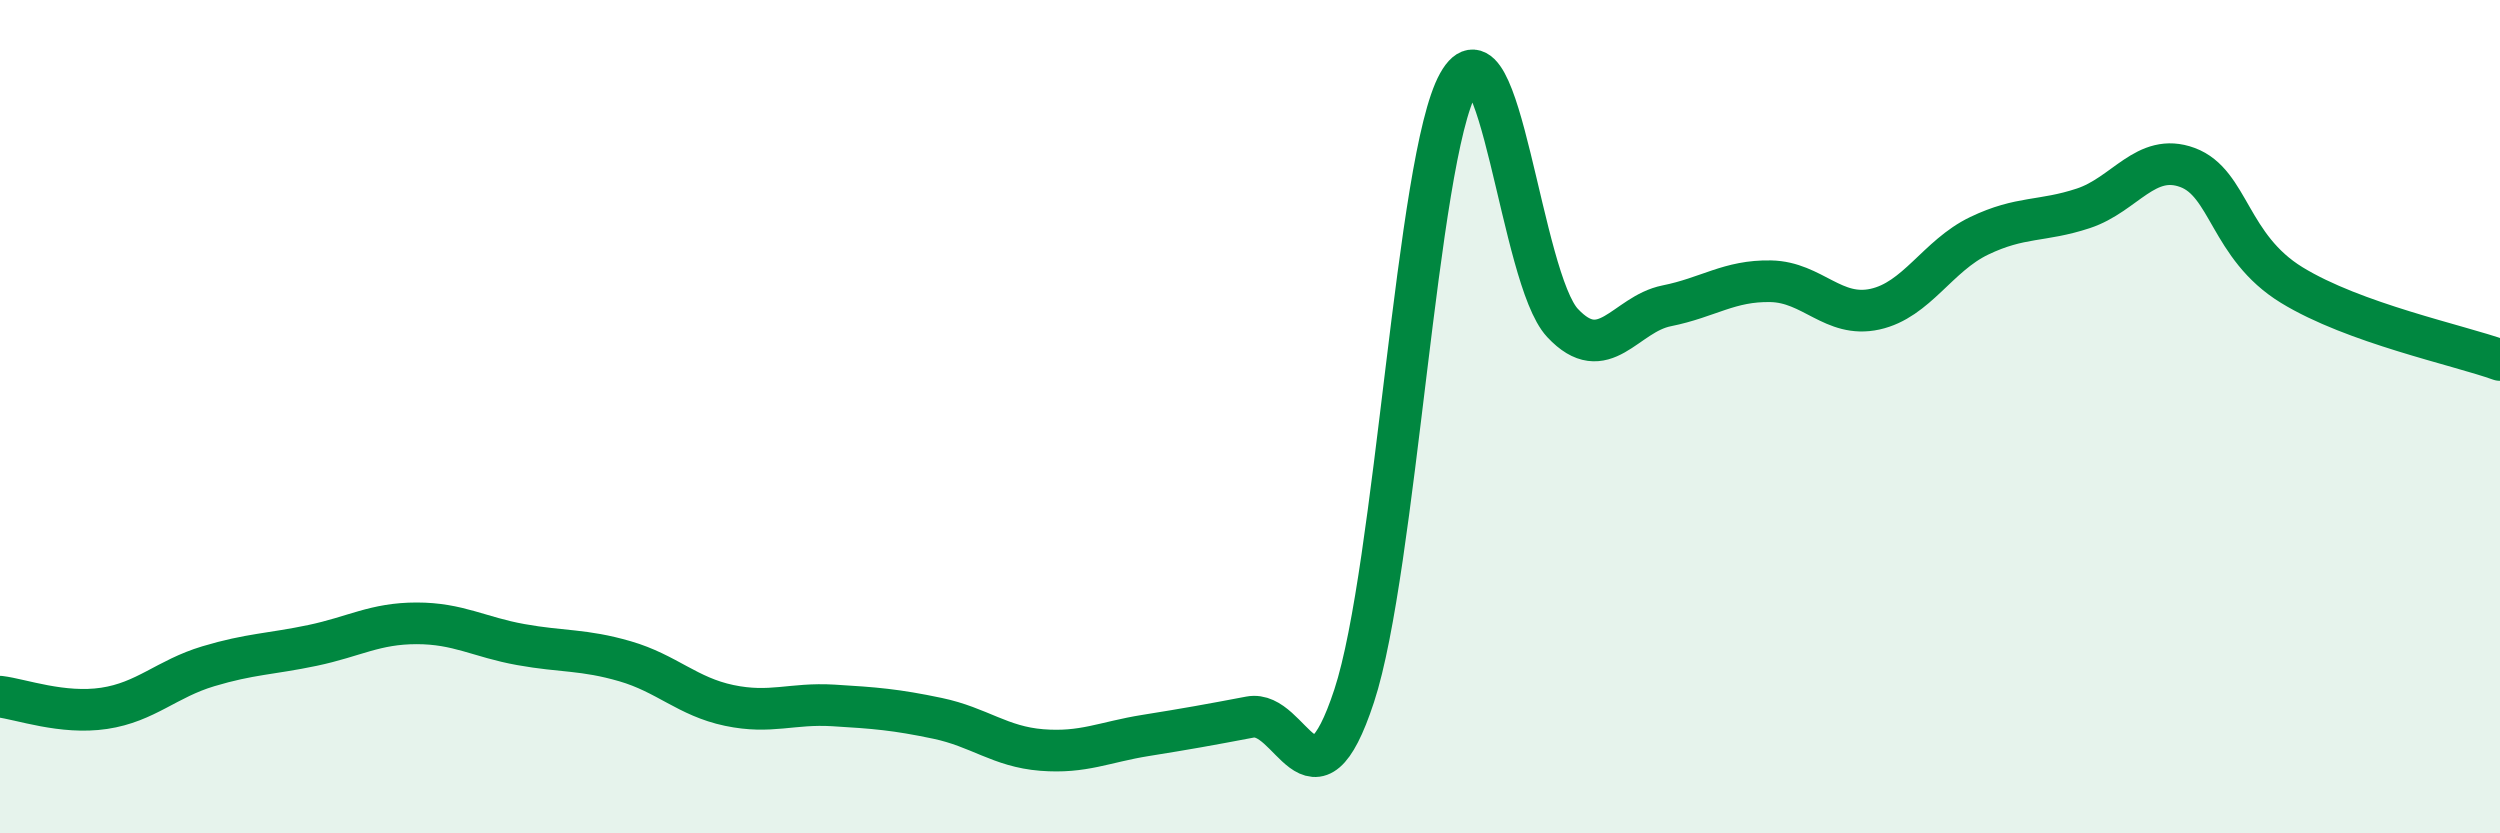
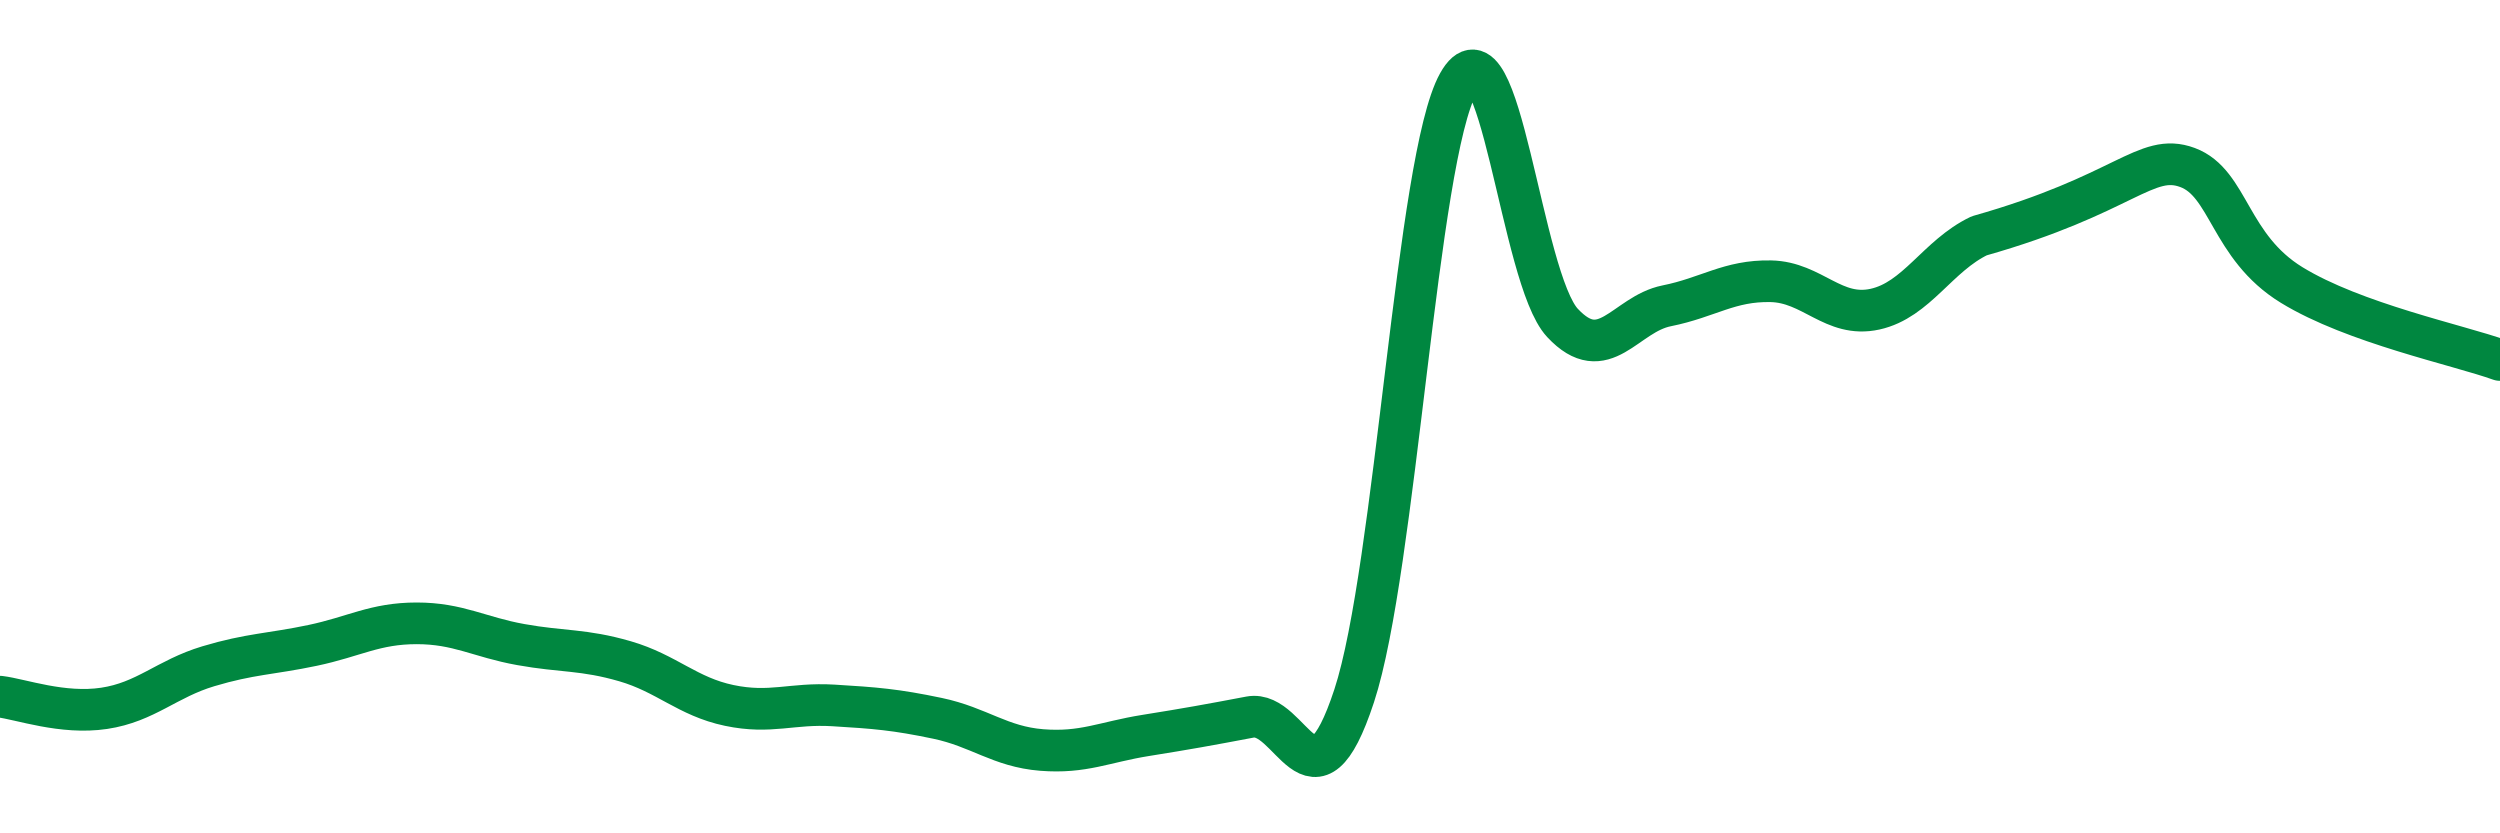
<svg xmlns="http://www.w3.org/2000/svg" width="60" height="20" viewBox="0 0 60 20">
-   <path d="M 0,16.72 C 0.5,16.78 1.5,17.15 2.5,17 C 3.5,16.85 4,16.29 5,15.99 C 6,15.69 6.5,15.7 7.5,15.49 C 8.5,15.28 9,14.96 10,14.96 C 11,14.96 11.5,15.29 12.5,15.47 C 13.5,15.65 14,15.58 15,15.87 C 16,16.16 16.5,16.72 17.5,16.93 C 18.5,17.14 19,16.87 20,16.93 C 21,16.99 21.5,17.03 22.5,17.24 C 23.5,17.45 24,17.92 25,18 C 26,18.08 26.5,17.81 27.5,17.65 C 28.5,17.49 29,17.4 30,17.21 C 31,17.02 31.5,19.74 32.5,16.7 C 33.5,13.66 34,3.79 35,2 C 36,0.21 36.5,6.68 37.5,7.75 C 38.5,8.82 39,7.54 40,7.34 C 41,7.14 41.5,6.73 42.5,6.75 C 43.5,6.77 44,7.64 45,7.42 C 46,7.2 46.5,6.14 47.5,5.66 C 48.5,5.18 49,5.33 50,5 C 51,4.67 51.5,3.65 52.5,4.02 C 53.5,4.39 53.5,5.92 55,6.84 C 56.5,7.76 59,8.28 60,8.64L60 20L0 20Z" fill="#008740" opacity="0.1" stroke-linecap="round" stroke-linejoin="round" />
-   <path d="M 0,16.72 C 0.5,16.78 1.5,17.15 2.5,17 C 3.5,16.85 4,16.29 5,15.99 C 6,15.69 6.5,15.7 7.5,15.49 C 8.5,15.28 9,14.96 10,14.96 C 11,14.96 11.5,15.29 12.5,15.47 C 13.5,15.65 14,15.58 15,15.87 C 16,16.16 16.5,16.72 17.5,16.93 C 18.5,17.14 19,16.87 20,16.93 C 21,16.99 21.5,17.03 22.5,17.24 C 23.5,17.45 24,17.92 25,18 C 26,18.08 26.5,17.81 27.5,17.65 C 28.5,17.49 29,17.4 30,17.21 C 31,17.02 31.5,19.74 32.5,16.7 C 33.5,13.66 34,3.79 35,2 C 36,0.21 36.5,6.68 37.5,7.75 C 38.5,8.82 39,7.54 40,7.34 C 41,7.14 41.5,6.73 42.5,6.75 C 43.5,6.77 44,7.64 45,7.42 C 46,7.2 46.5,6.14 47.5,5.66 C 48.5,5.18 49,5.33 50,5 C 51,4.67 51.5,3.65 52.5,4.02 C 53.5,4.39 53.5,5.92 55,6.84 C 56.5,7.76 59,8.28 60,8.64" stroke="#008740" stroke-width="1" fill="none" stroke-linecap="round" stroke-linejoin="round" />
+   <path d="M 0,16.72 C 0.5,16.78 1.5,17.15 2.5,17 C 3.5,16.85 4,16.29 5,15.99 C 6,15.69 6.5,15.7 7.5,15.49 C 8.5,15.28 9,14.96 10,14.96 C 11,14.96 11.5,15.29 12.5,15.47 C 13.5,15.65 14,15.58 15,15.87 C 16,16.16 16.5,16.72 17.5,16.93 C 18.5,17.14 19,16.87 20,16.93 C 21,16.99 21.5,17.03 22.5,17.24 C 23.5,17.45 24,17.92 25,18 C 26,18.08 26.5,17.81 27.5,17.65 C 28.5,17.49 29,17.4 30,17.21 C 31,17.02 31.5,19.74 32.5,16.7 C 33.5,13.66 34,3.79 35,2 C 36,0.21 36.5,6.68 37.5,7.75 C 38.5,8.82 39,7.54 40,7.34 C 41,7.14 41.5,6.73 42.5,6.75 C 43.5,6.77 44,7.64 45,7.42 C 46,7.2 46.5,6.14 47.5,5.66 C 51,4.67 51.5,3.65 52.5,4.02 C 53.5,4.39 53.5,5.92 55,6.84 C 56.5,7.76 59,8.28 60,8.64" stroke="#008740" stroke-width="1" fill="none" stroke-linecap="round" stroke-linejoin="round" />
</svg>